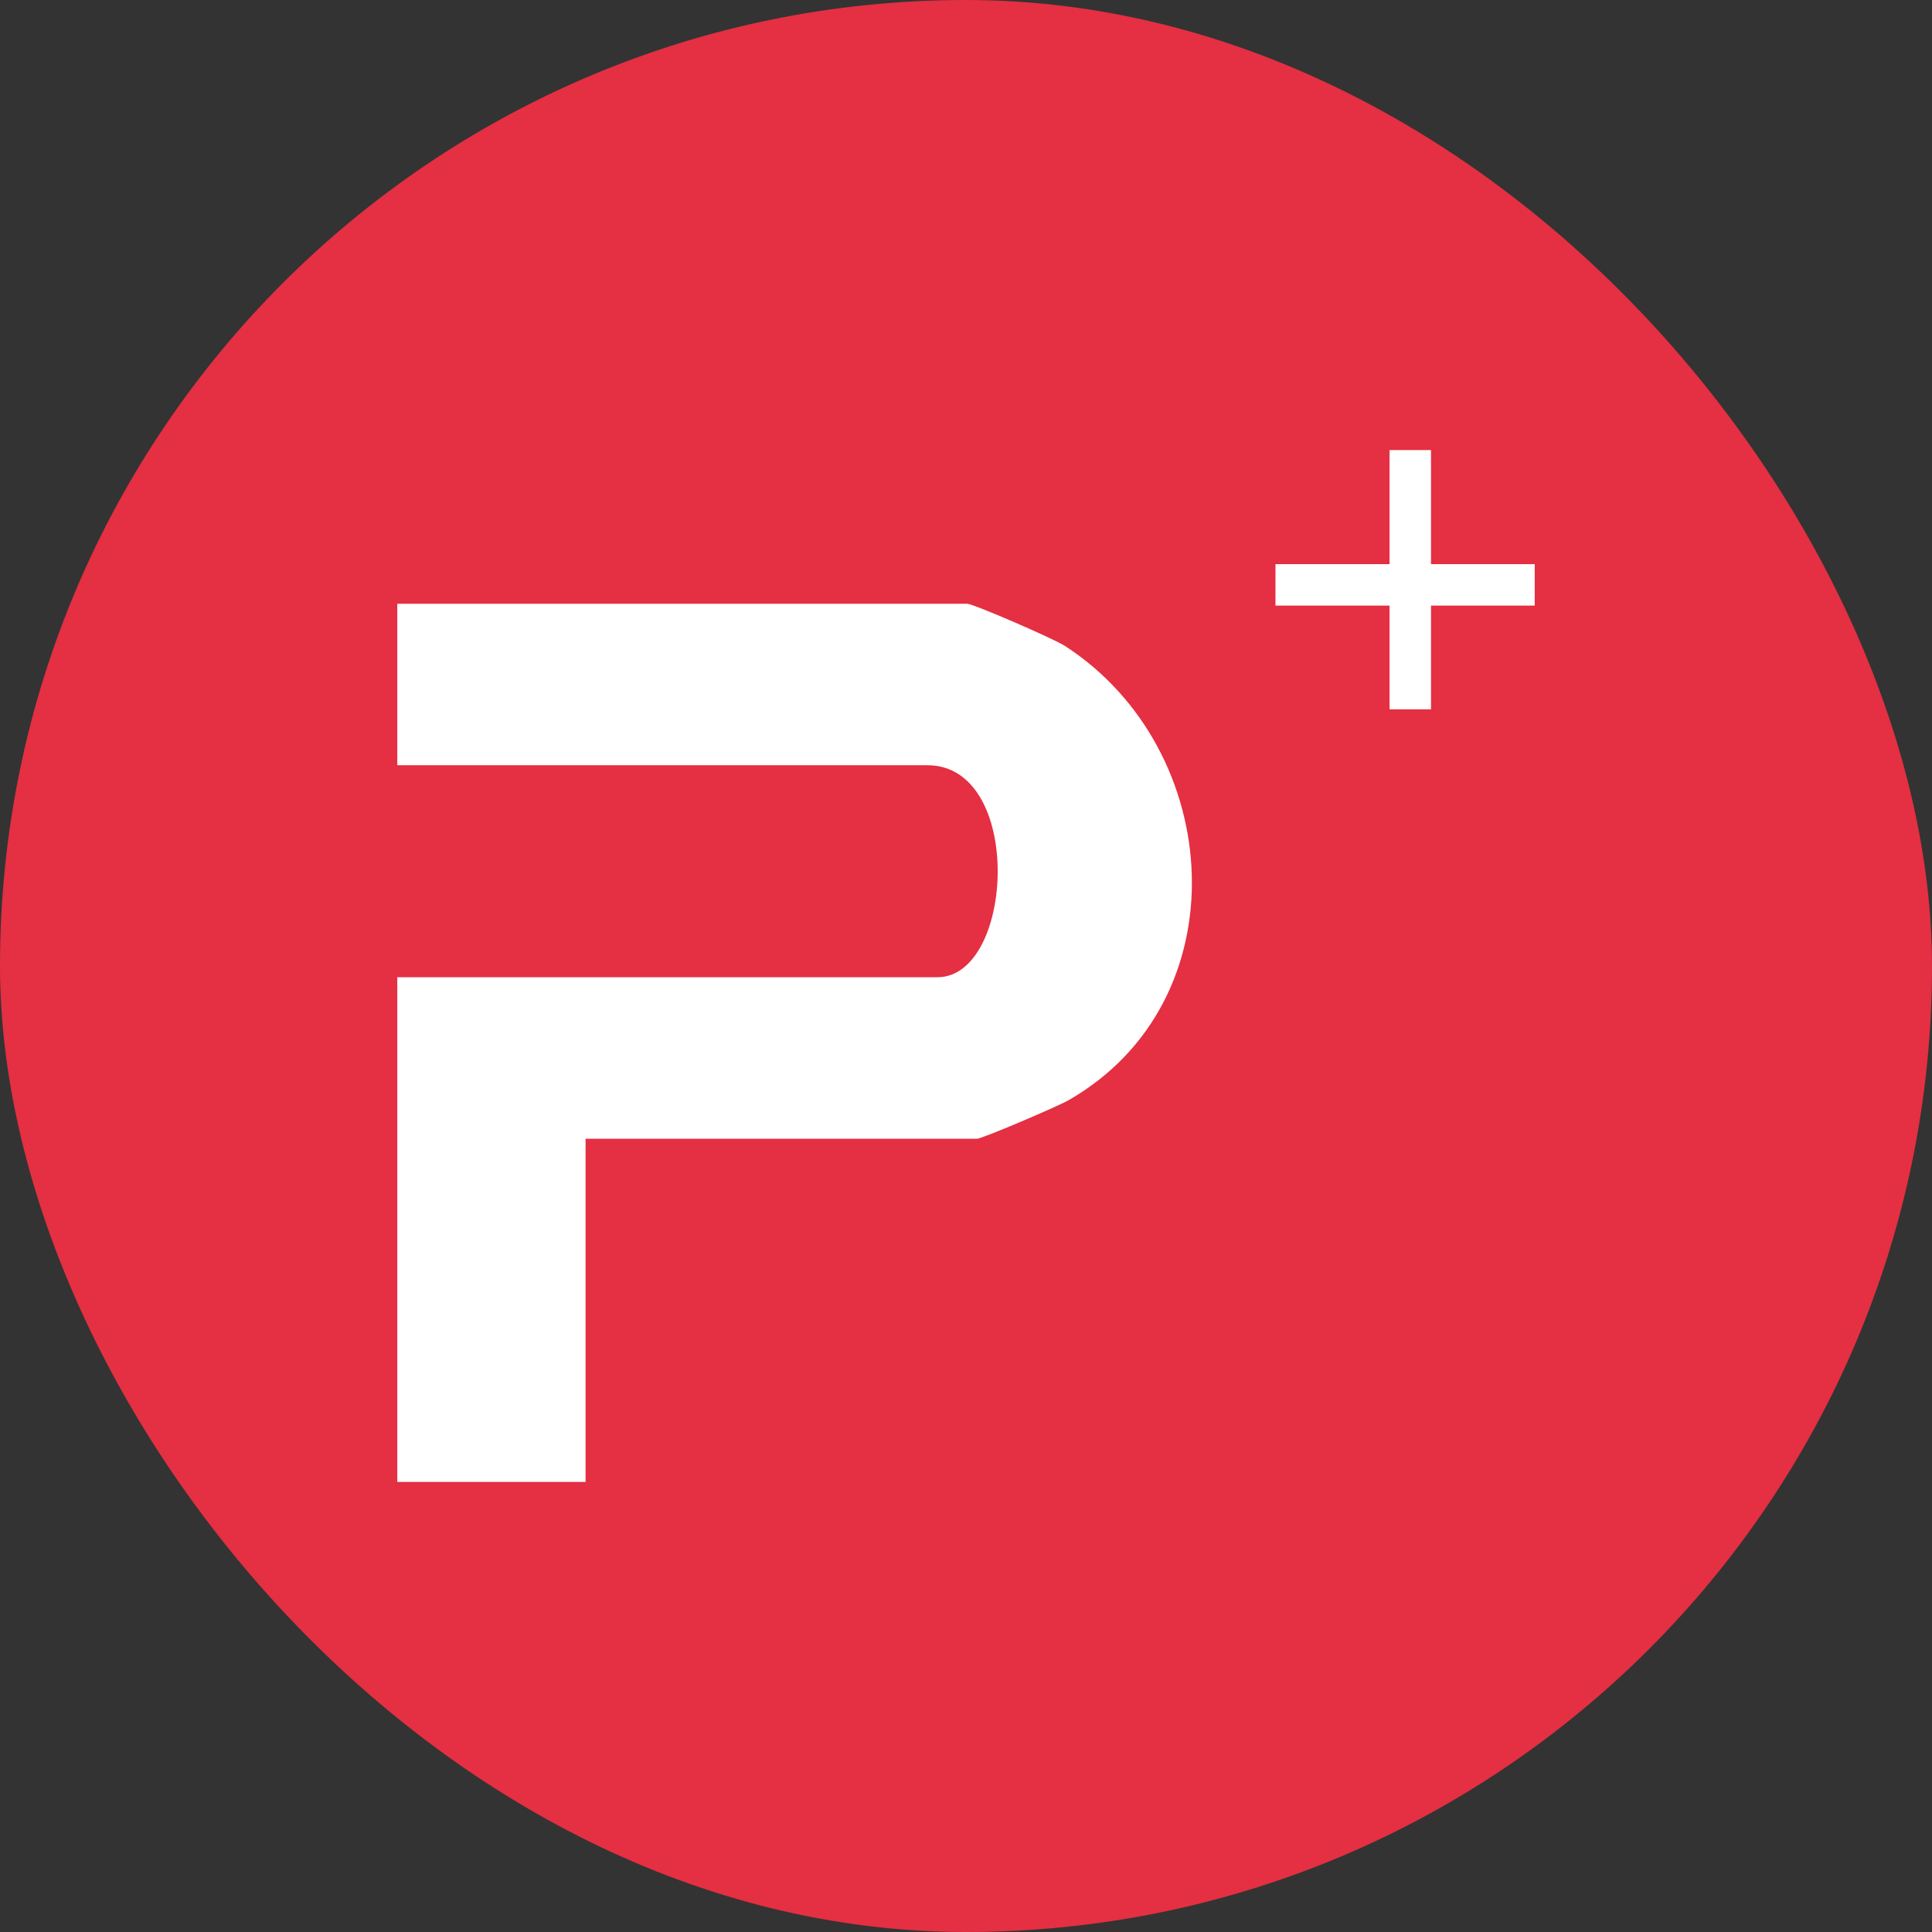
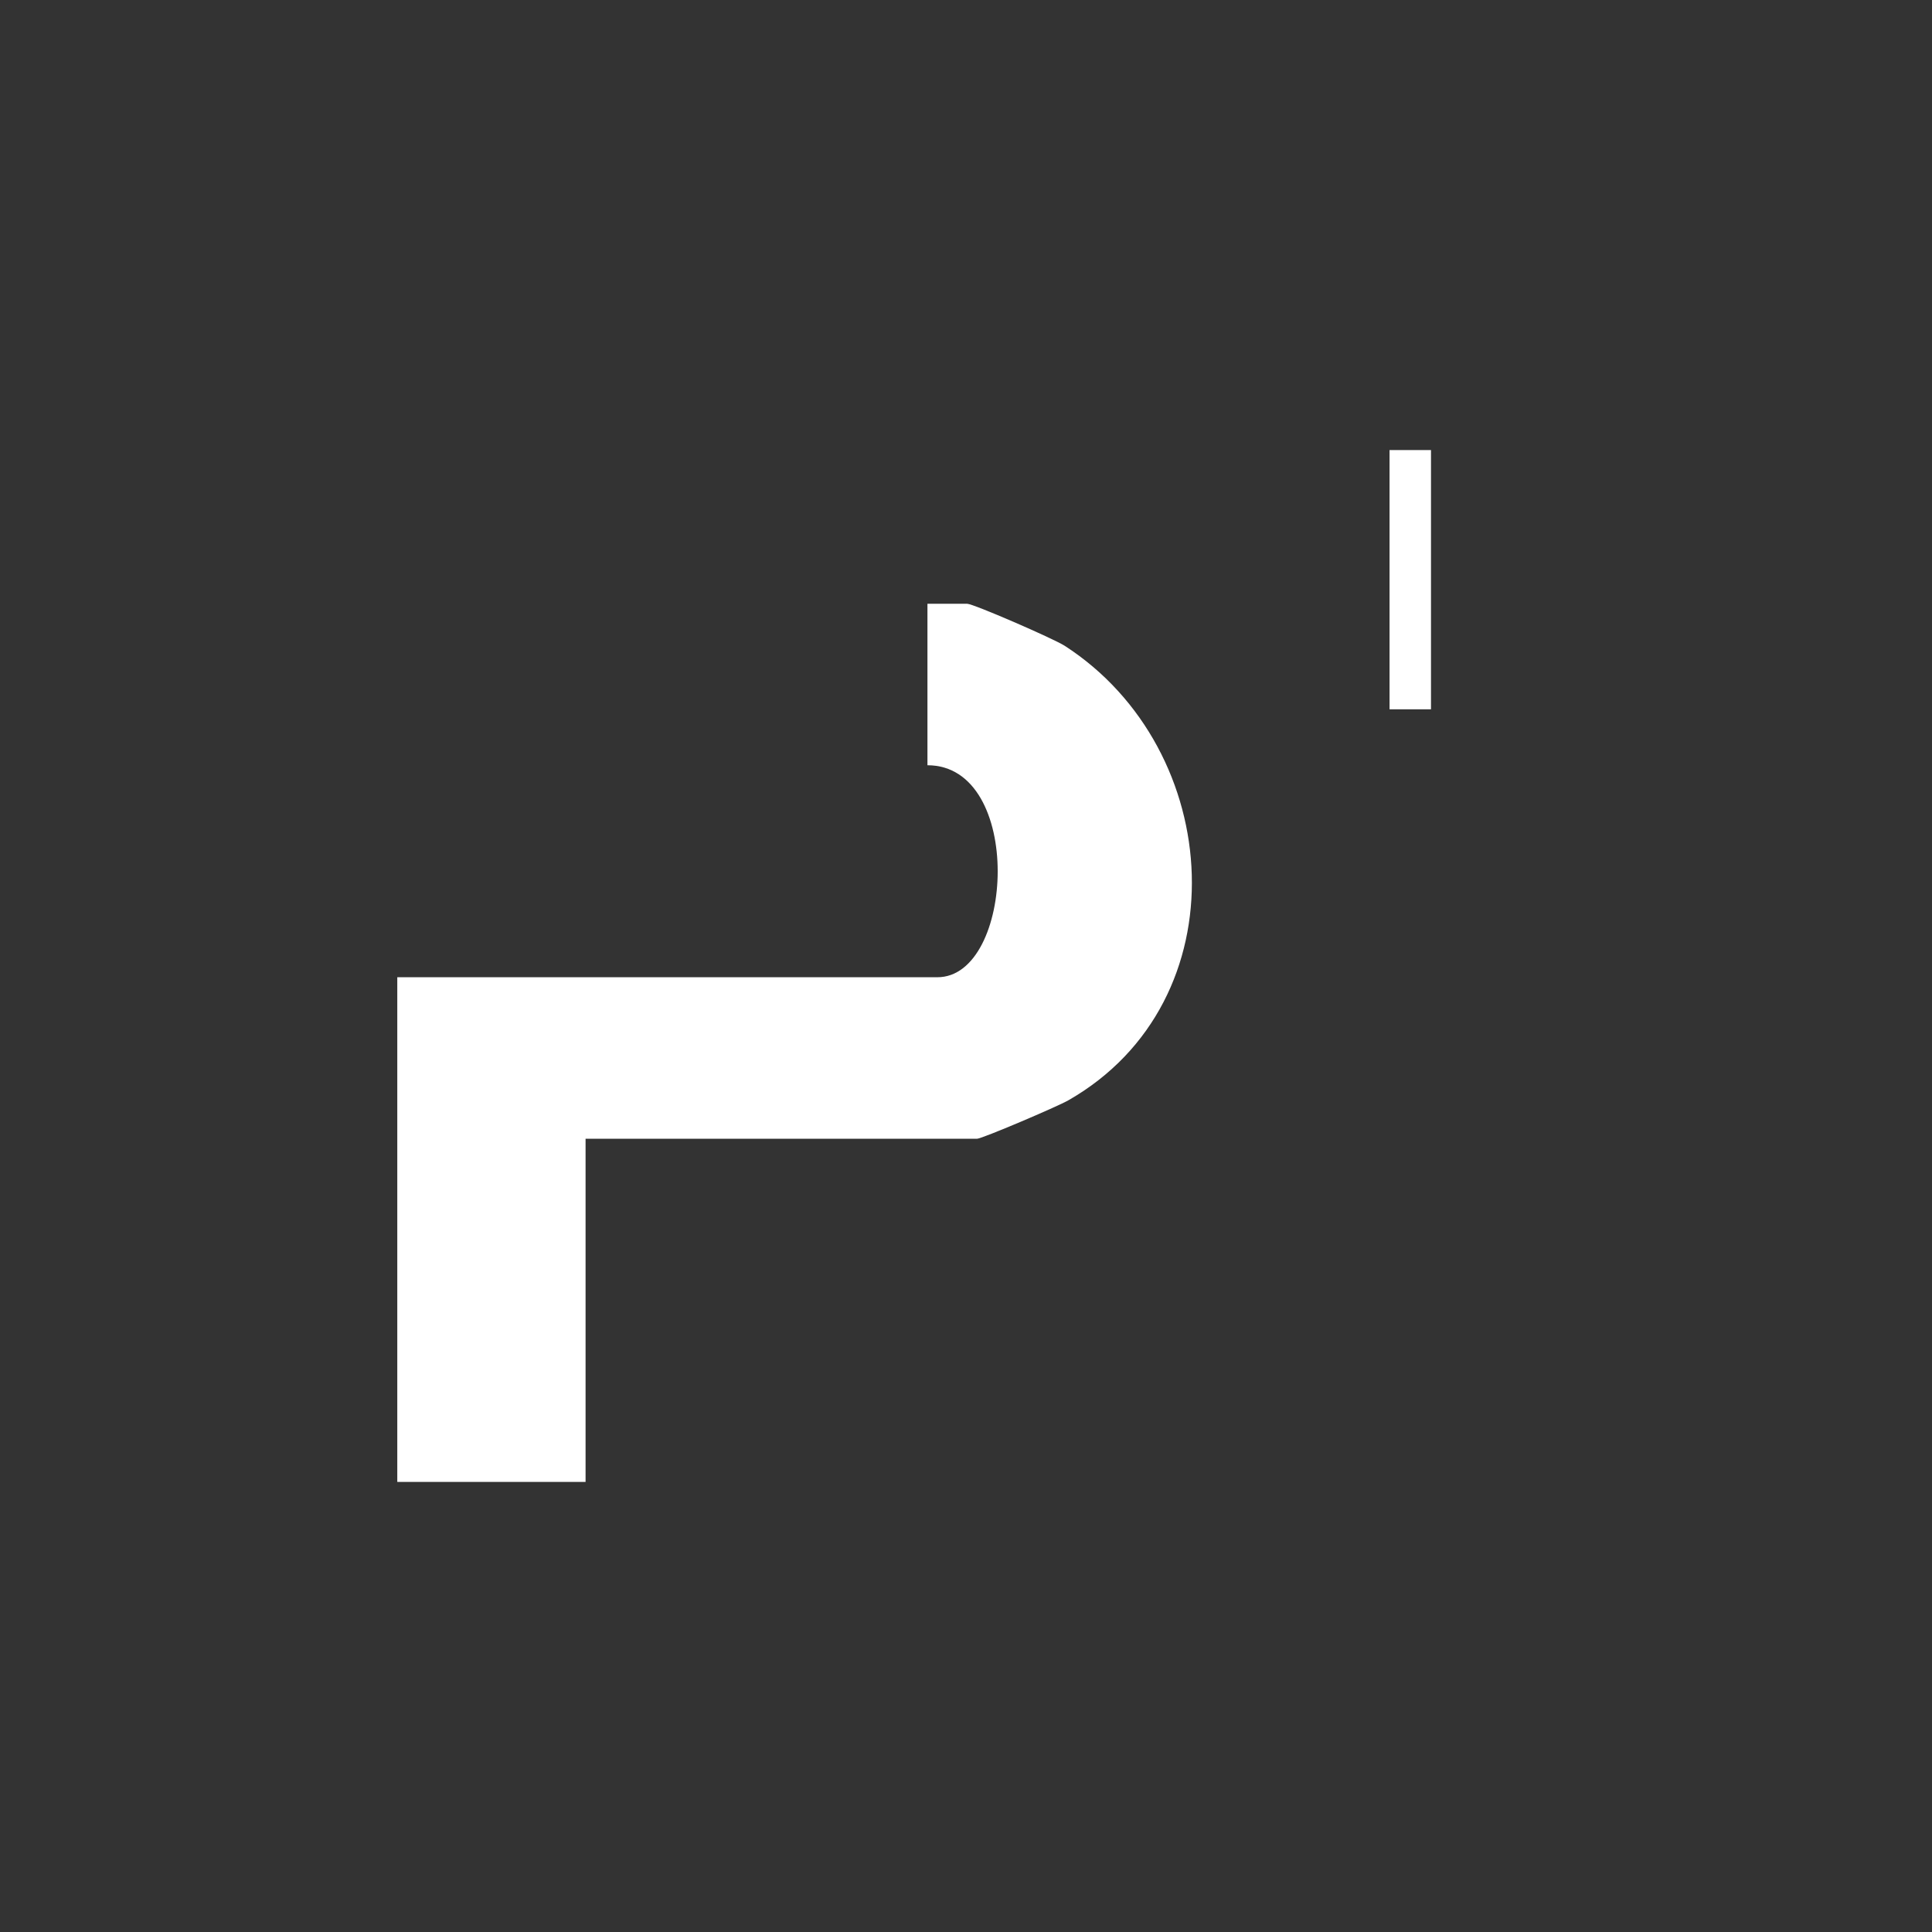
<svg xmlns="http://www.w3.org/2000/svg" width="44" height="44" viewBox="0 0 44 44" fill="none">
  <rect x="0" y="0" width="44" height="44" fill="#333333" stroke="none" />
-   <rect width="44" height="44" rx="22" fill="#E52F42" />
-   <path d="M13.336 25.934V33.75H9.048V22.256H21.348C23.106 22.256 23.329 17.428 21.122 17.428H9.048V13.75H22.025C22.167 13.75 23.986 14.541 24.245 14.706C27.908 17.067 28.279 22.805 24.329 25.06C24.076 25.205 22.363 25.934 22.253 25.934H13.336Z" fill="white" />
-   <path d="M29.048 12.848H34.952V13.792H29.048V12.848Z" fill="white" />
+   <path d="M13.336 25.934V33.75H9.048V22.256H21.348C23.106 22.256 23.329 17.428 21.122 17.428V13.75H22.025C22.167 13.75 23.986 14.541 24.245 14.706C27.908 17.067 28.279 22.805 24.329 25.06C24.076 25.205 22.363 25.934 22.253 25.934H13.336Z" fill="white" />
  <path d="M32.59 10.25V16.154H31.646V10.25L32.59 10.25Z" fill="white" />
</svg>